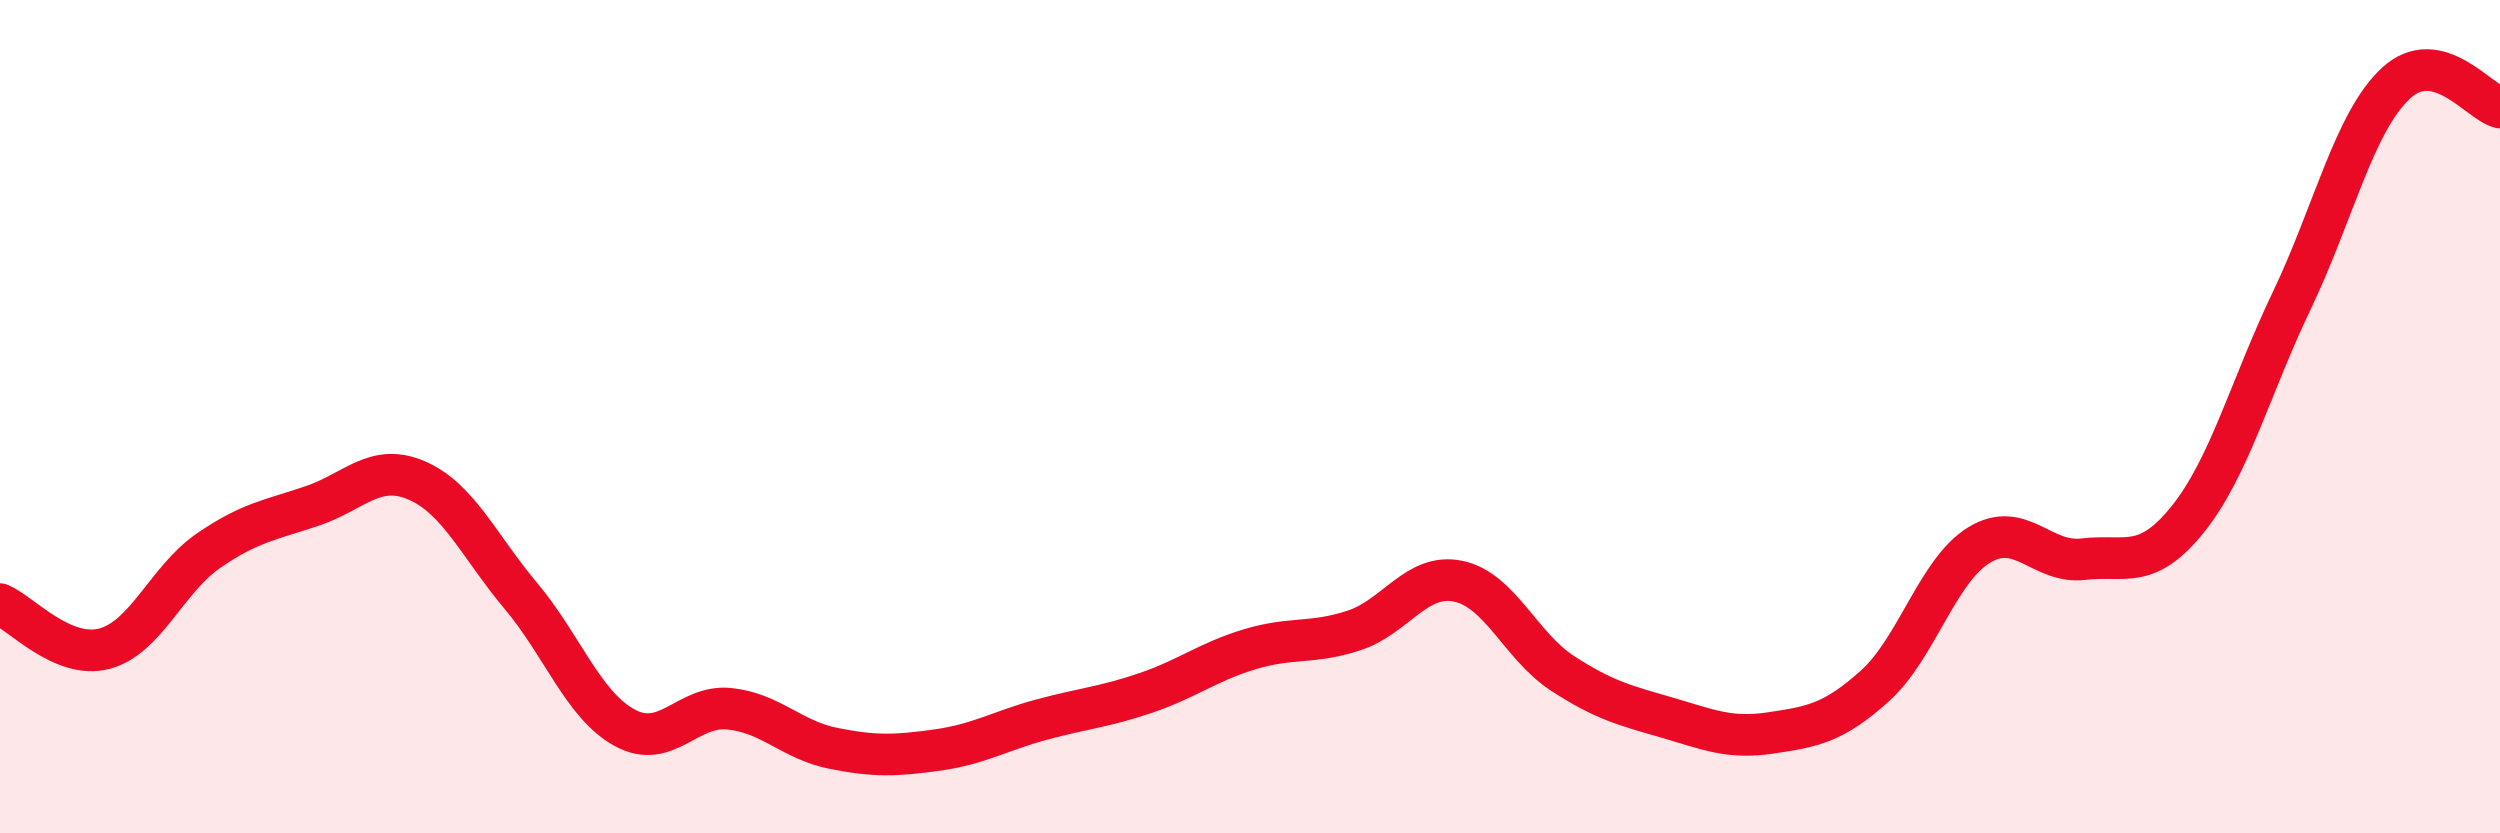
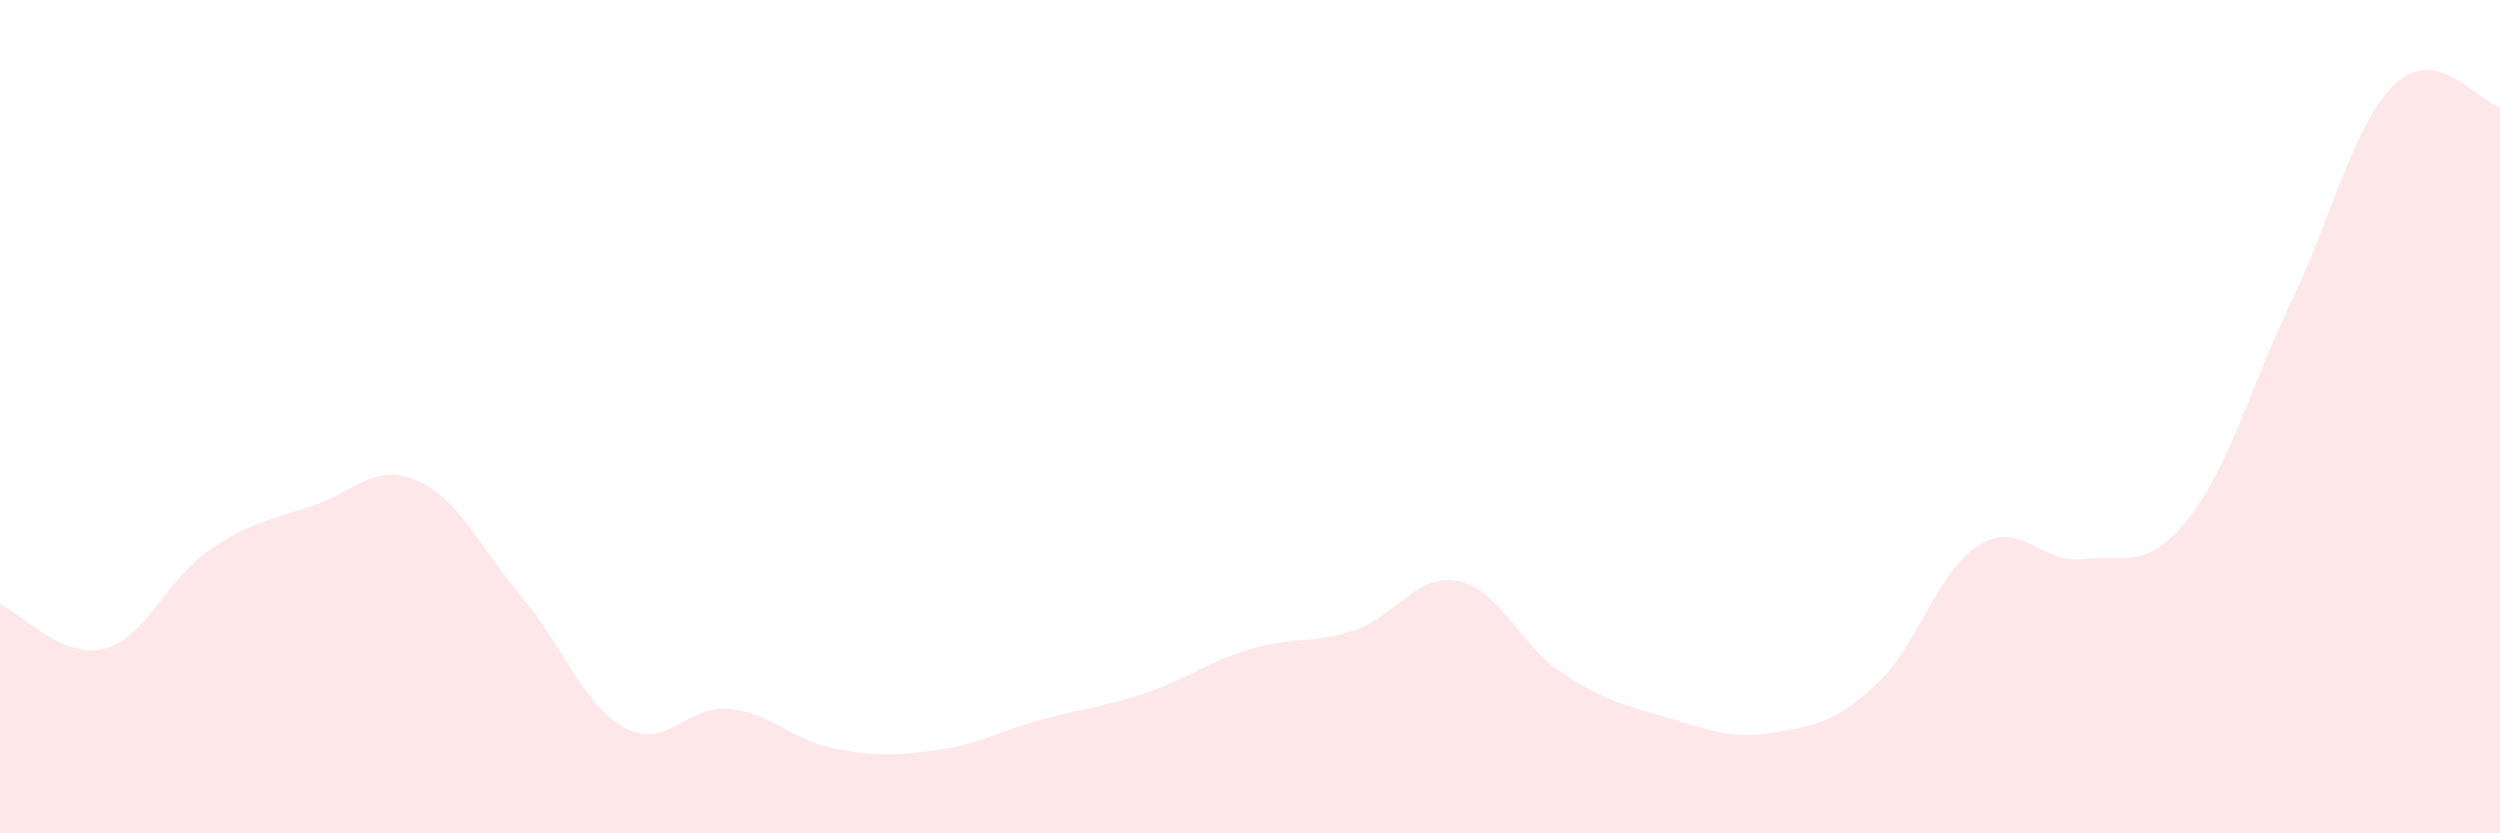
<svg xmlns="http://www.w3.org/2000/svg" width="60" height="20" viewBox="0 0 60 20">
  <path d="M 0,14.5 C 0.5,14.71 1.5,15.83 2.5,15.57 C 3.5,15.31 4,13.91 5,13.22 C 6,12.53 6.5,12.48 7.5,12.14 C 8.5,11.8 9,11.1 10,11.53 C 11,11.96 11.5,13.11 12.5,14.3 C 13.5,15.49 14,16.93 15,17.47 C 16,18.01 16.5,16.91 17.5,17.01 C 18.5,17.11 19,17.76 20,17.96 C 21,18.16 21.5,18.14 22.5,18 C 23.5,17.86 24,17.54 25,17.27 C 26,17 26.5,16.97 27.5,16.63 C 28.5,16.29 29,15.88 30,15.58 C 31,15.28 31.5,15.46 32.5,15.13 C 33.5,14.8 34,13.74 35,13.95 C 36,14.16 36.5,15.51 37.5,16.16 C 38.5,16.81 39,16.93 40,17.22 C 41,17.51 41.5,17.74 42.5,17.59 C 43.5,17.44 44,17.36 45,16.46 C 46,15.56 46.5,13.69 47.5,13.08 C 48.5,12.47 49,13.54 50,13.42 C 51,13.3 51.5,13.71 52.5,12.47 C 53.5,11.23 54,9.31 55,7.22 C 56,5.13 56.5,2.93 57.5,2 C 58.5,1.07 59.5,2.46 60,2.58L60 20L0 20Z" fill="#EB0A25" opacity="0.1" stroke-linecap="round" stroke-linejoin="round" />
-   <path d="M 0,14.5 C 0.5,14.71 1.5,15.83 2.5,15.57 C 3.5,15.31 4,13.91 5,13.22 C 6,12.53 6.5,12.48 7.5,12.14 C 8.5,11.8 9,11.1 10,11.53 C 11,11.96 11.5,13.11 12.5,14.3 C 13.5,15.49 14,16.93 15,17.47 C 16,18.01 16.5,16.91 17.5,17.01 C 18.5,17.11 19,17.76 20,17.96 C 21,18.16 21.5,18.14 22.5,18 C 23.5,17.86 24,17.54 25,17.27 C 26,17 26.5,16.97 27.5,16.63 C 28.5,16.29 29,15.88 30,15.58 C 31,15.28 31.5,15.46 32.5,15.13 C 33.5,14.8 34,13.74 35,13.95 C 36,14.16 36.5,15.51 37.5,16.16 C 38.5,16.81 39,16.93 40,17.22 C 41,17.51 41.5,17.74 42.5,17.59 C 43.5,17.44 44,17.36 45,16.46 C 46,15.56 46.5,13.69 47.5,13.08 C 48.5,12.47 49,13.54 50,13.42 C 51,13.3 51.5,13.71 52.5,12.47 C 53.5,11.23 54,9.31 55,7.22 C 56,5.13 56.5,2.93 57.5,2 C 58.5,1.07 59.5,2.46 60,2.58" stroke="#EB0A25" stroke-width="1" fill="none" stroke-linecap="round" stroke-linejoin="round" />
</svg>